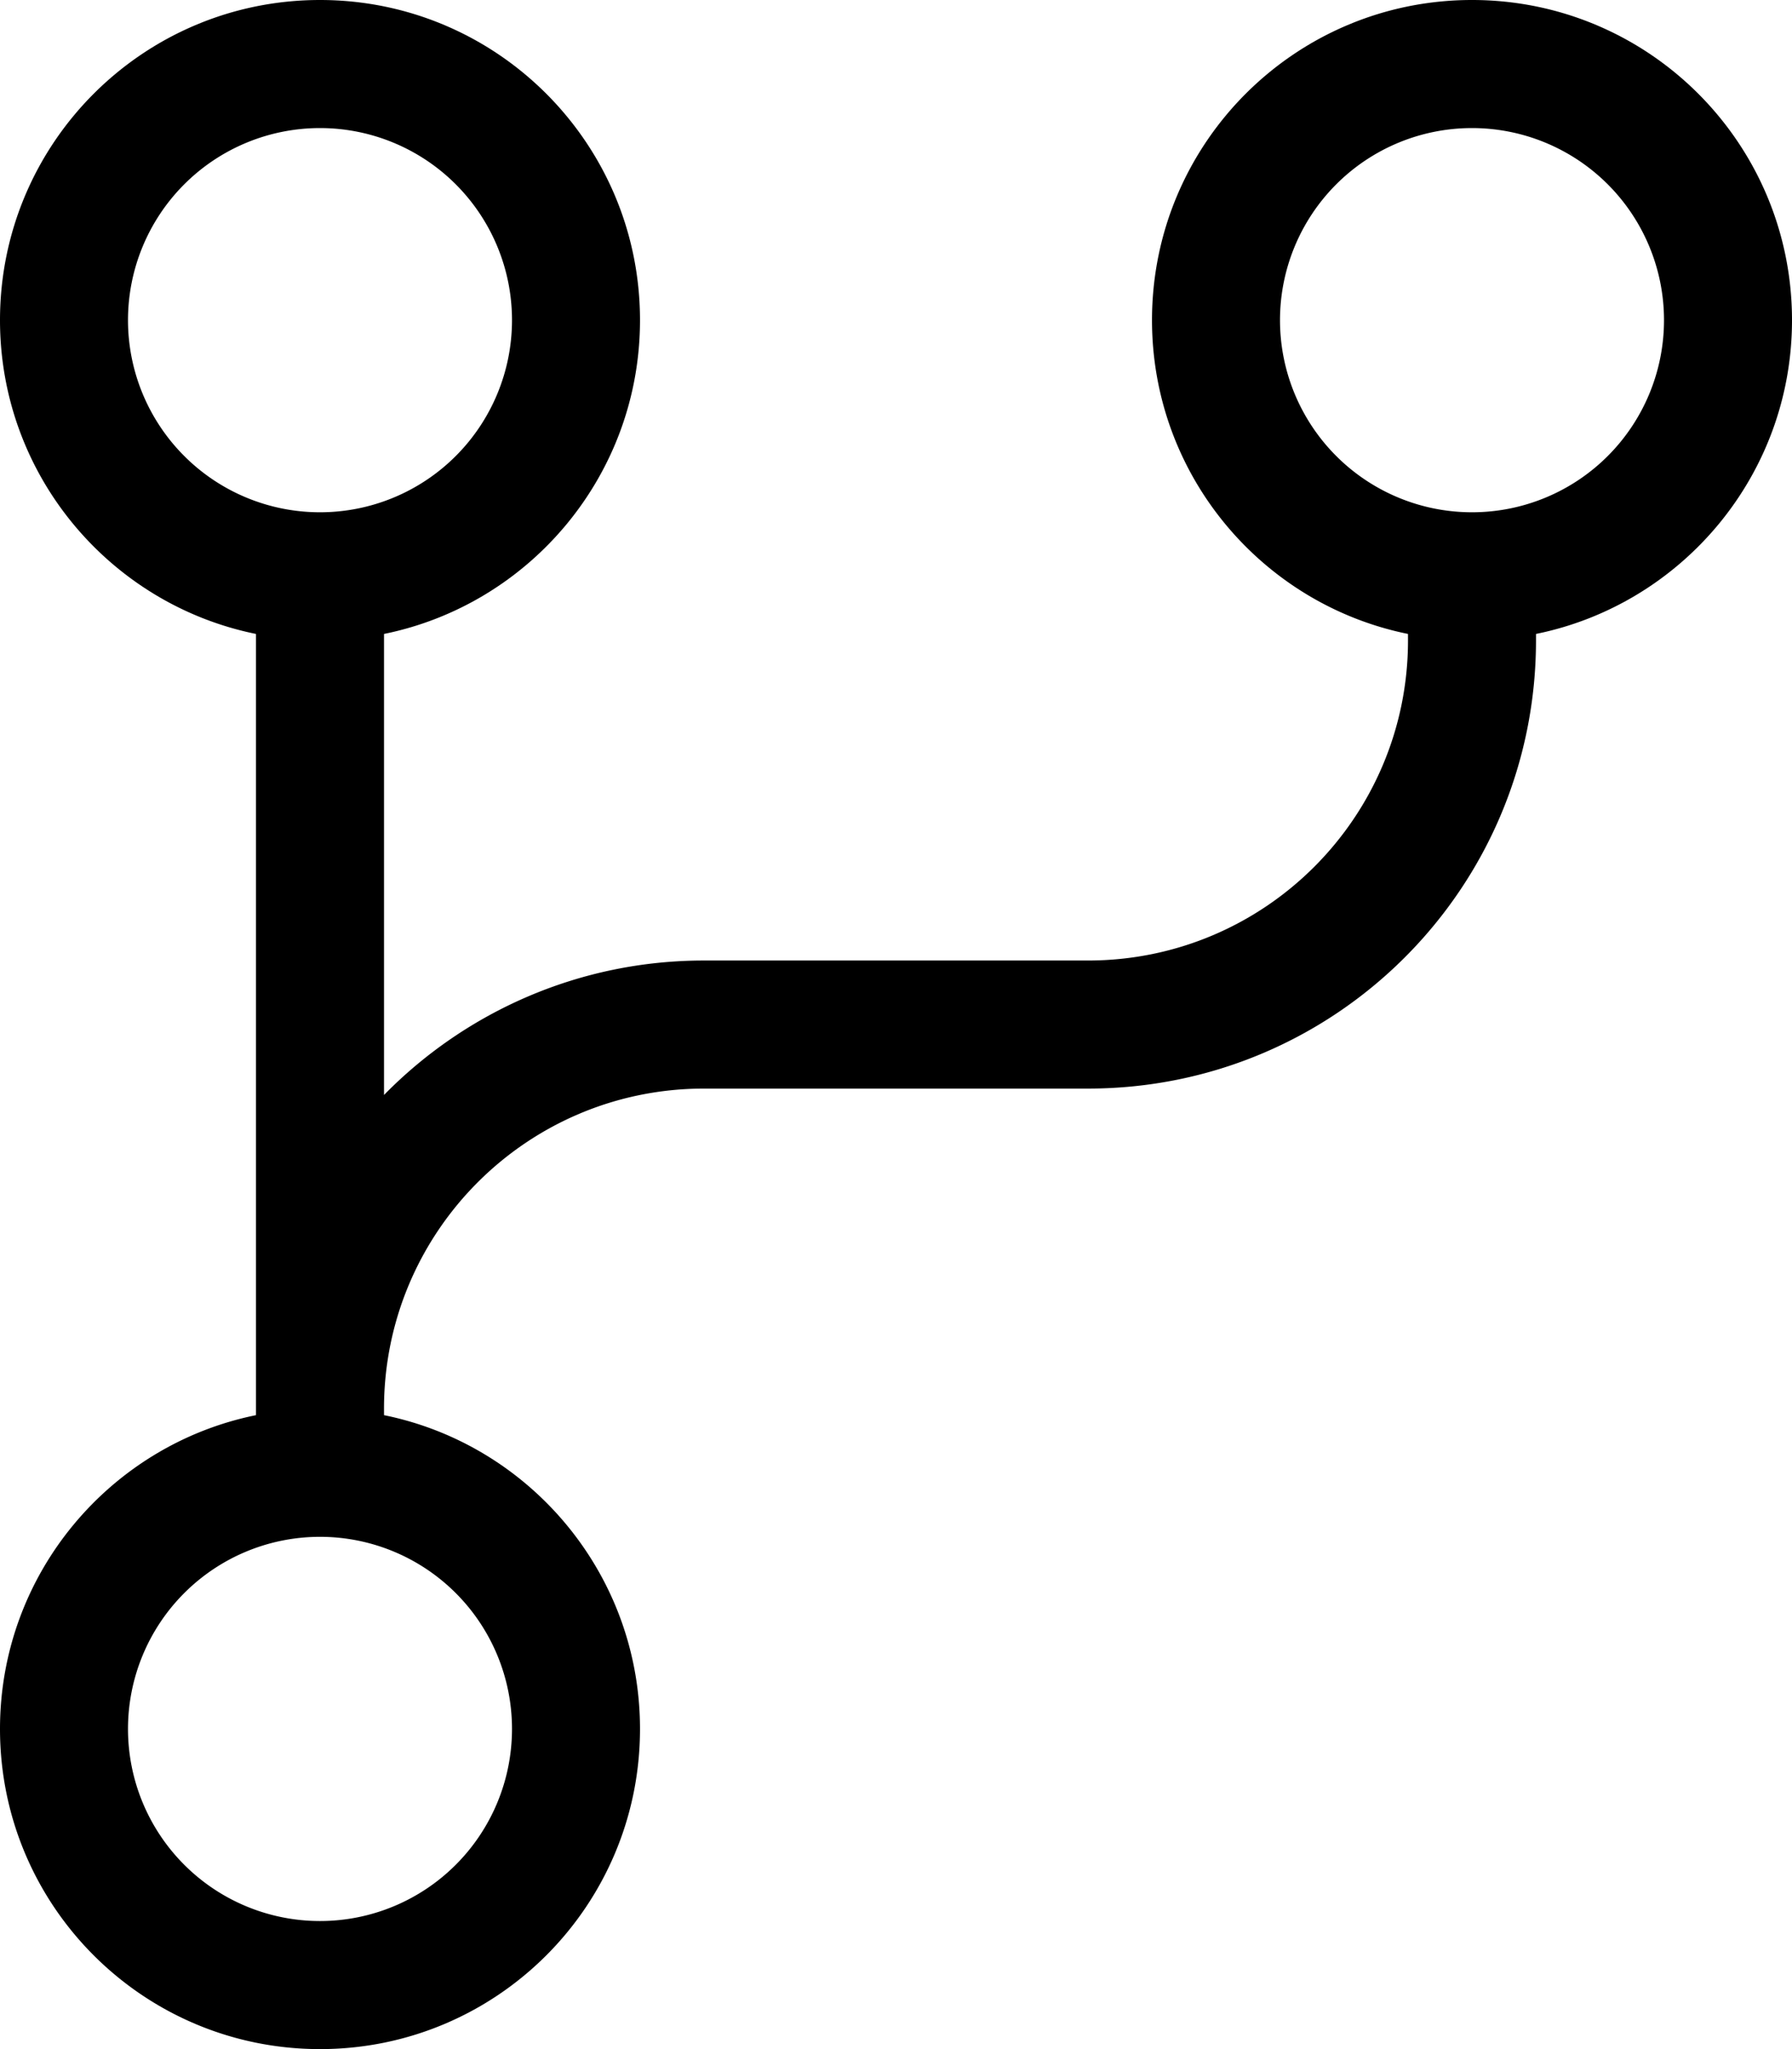
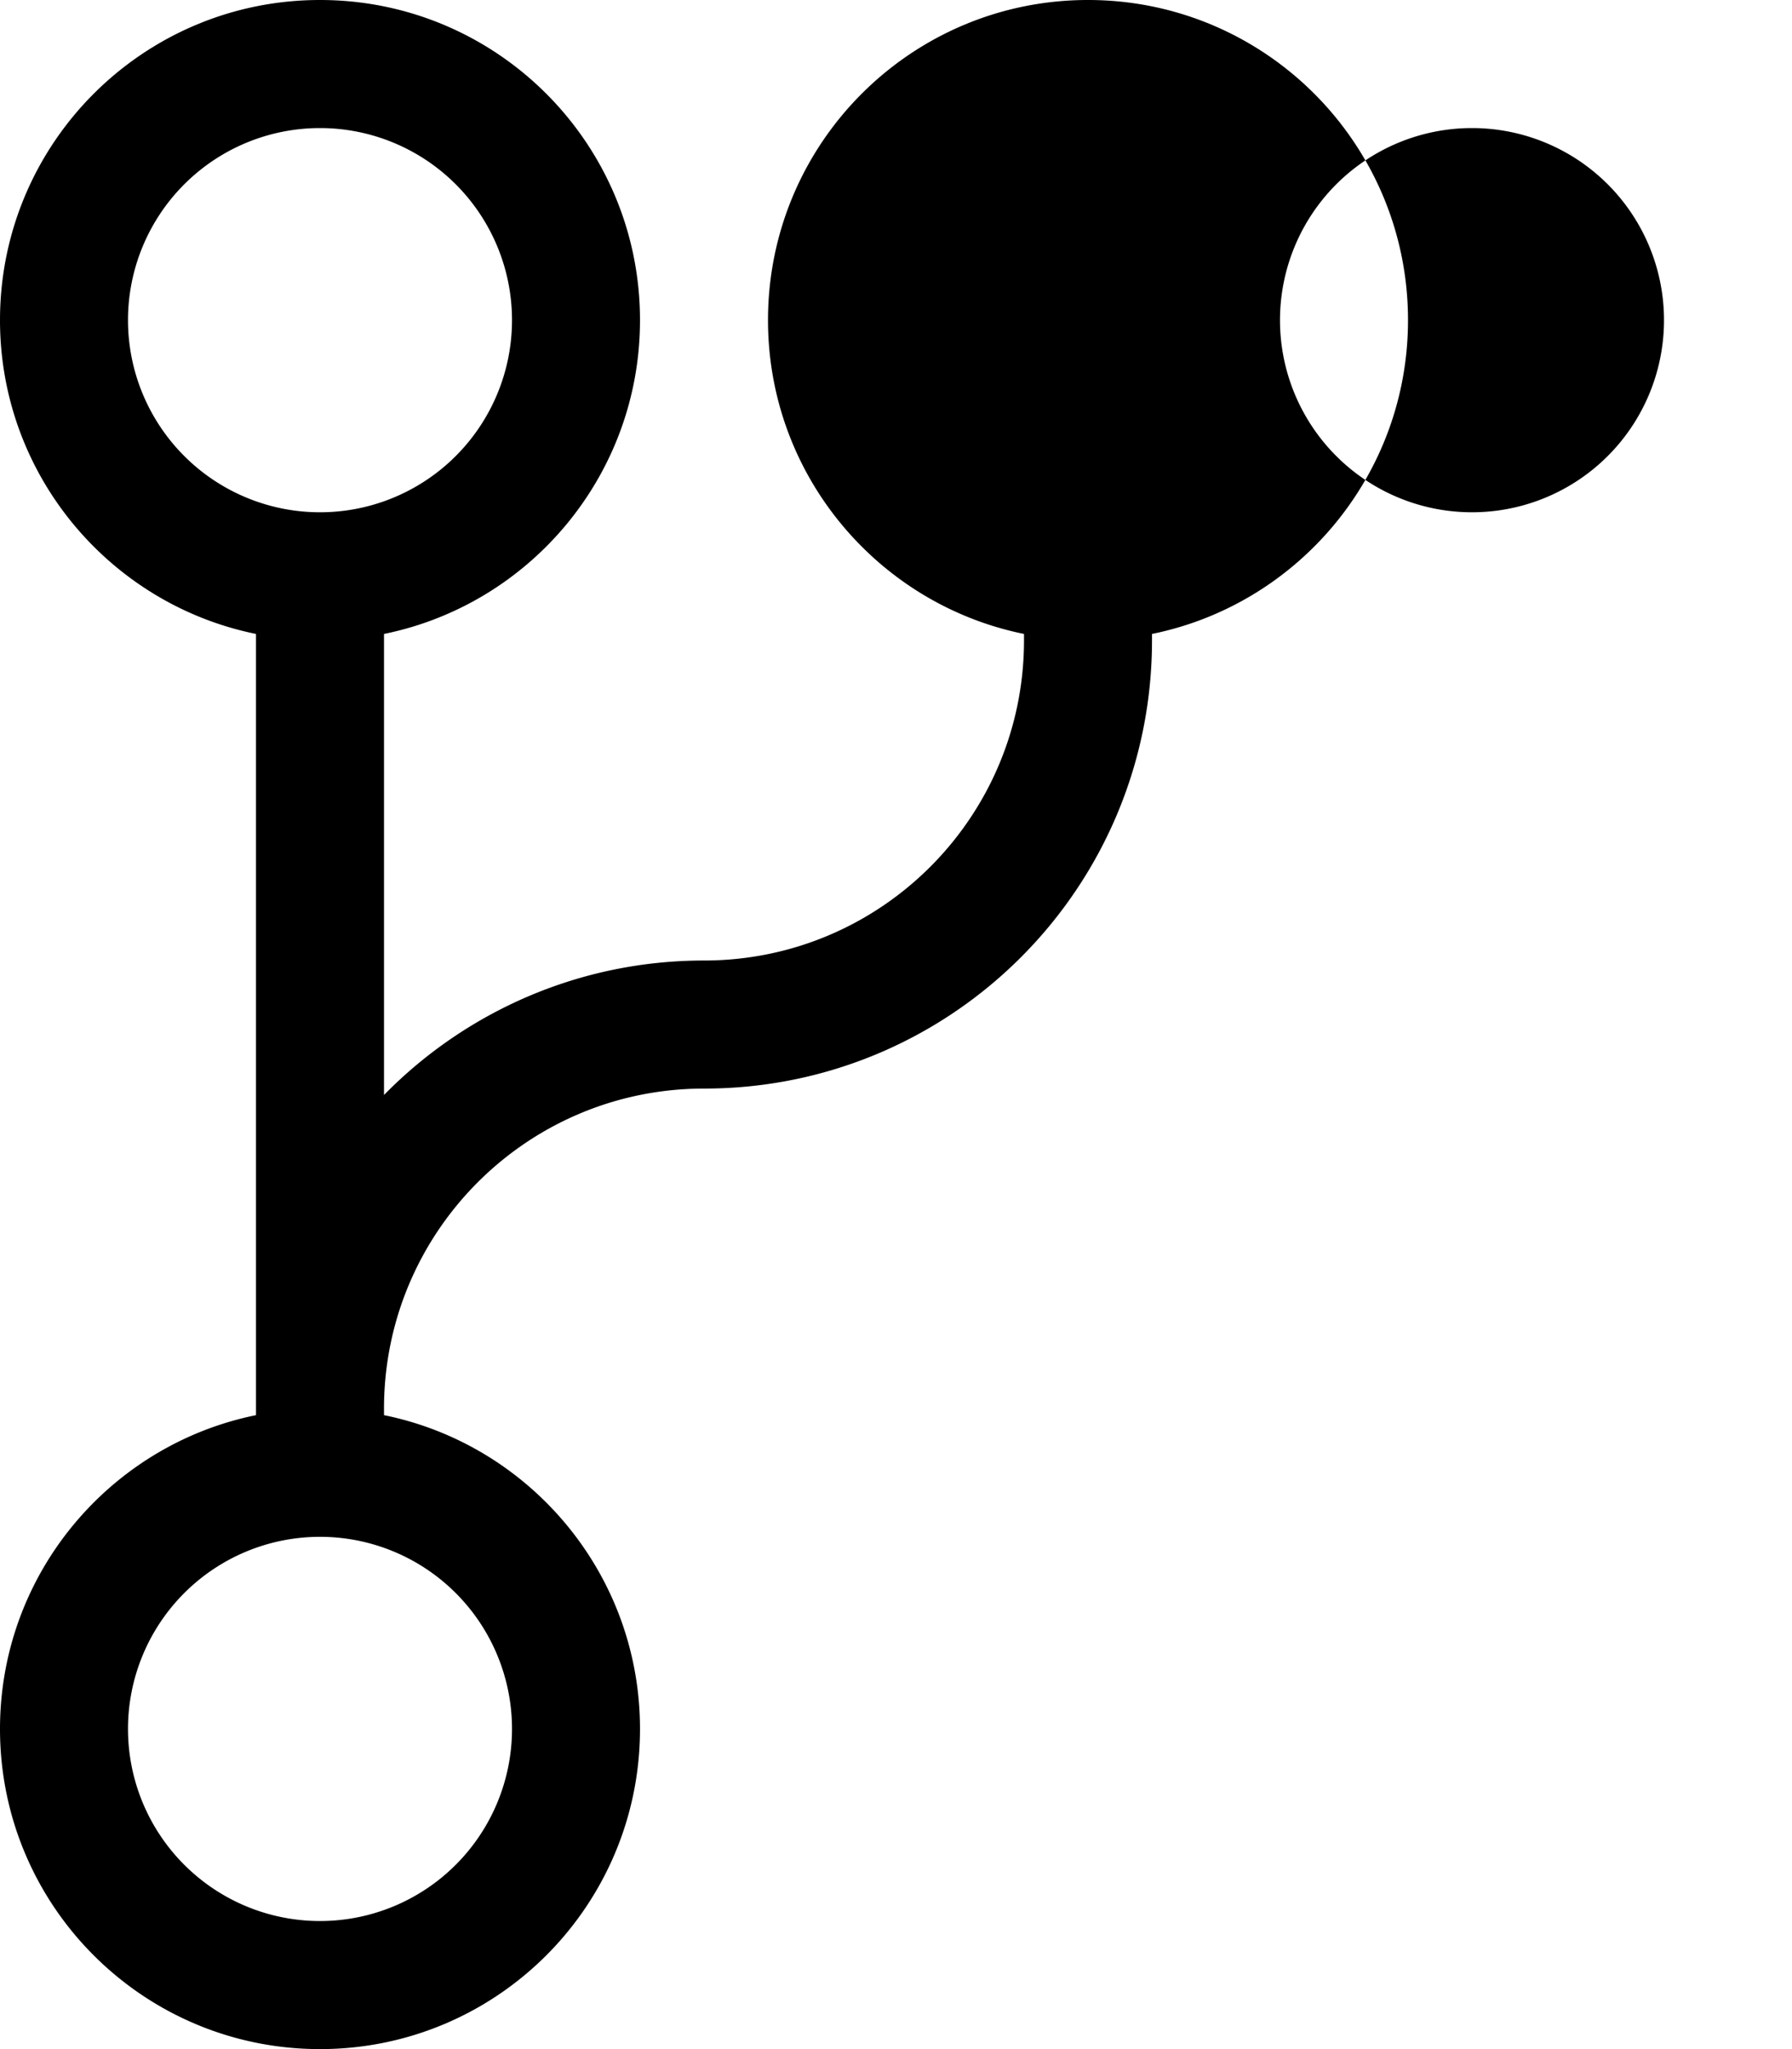
<svg xmlns="http://www.w3.org/2000/svg" viewBox="0 0 448 512">
-   <path d="M80 128a48 48 0 1 0 0-96 48 48 0 1 0 0 96zm80-48c0 38.7-27.5 71-64 78.4V273.6c20.3-20.7 48.7-33.6 80-33.6h96c44.2 0 80-35.8 80-80v-1.6c-36.5-7.4-64-39.7-64-78.4c0-44.2 35.8-80 80-80s80 35.8 80 80c0 38.7-27.5 71-64 78.4V160c0 61.9-50.1 112-112 112H176c-44.2 0-80 35.8-80 80v1.6c36.5 7.4 64 39.7 64 78.4c0 44.2-35.8 80-80 80s-80-35.8-80-80c0-38.7 27.5-71 64-78.4V352 158.4C27.5 151 0 118.7 0 80C0 35.8 35.8 0 80 0s80 35.8 80 80zm208 48a48 48 0 1 0 0-96 48 48 0 1 0 0 96zM80 480a48 48 0 1 0 0-96 48 48 0 1 0 0 96z" />
+   <path d="M80 128a48 48 0 1 0 0-96 48 48 0 1 0 0 96zm80-48c0 38.7-27.5 71-64 78.4V273.6c20.3-20.7 48.7-33.6 80-33.6c44.2 0 80-35.8 80-80v-1.6c-36.5-7.4-64-39.7-64-78.4c0-44.2 35.8-80 80-80s80 35.8 80 80c0 38.7-27.5 71-64 78.4V160c0 61.9-50.1 112-112 112H176c-44.2 0-80 35.8-80 80v1.6c36.5 7.4 64 39.7 64 78.4c0 44.2-35.8 80-80 80s-80-35.8-80-80c0-38.7 27.5-71 64-78.4V352 158.4C27.5 151 0 118.7 0 80C0 35.8 35.8 0 80 0s80 35.8 80 80zm208 48a48 48 0 1 0 0-96 48 48 0 1 0 0 96zM80 480a48 48 0 1 0 0-96 48 48 0 1 0 0 96z" />
</svg>